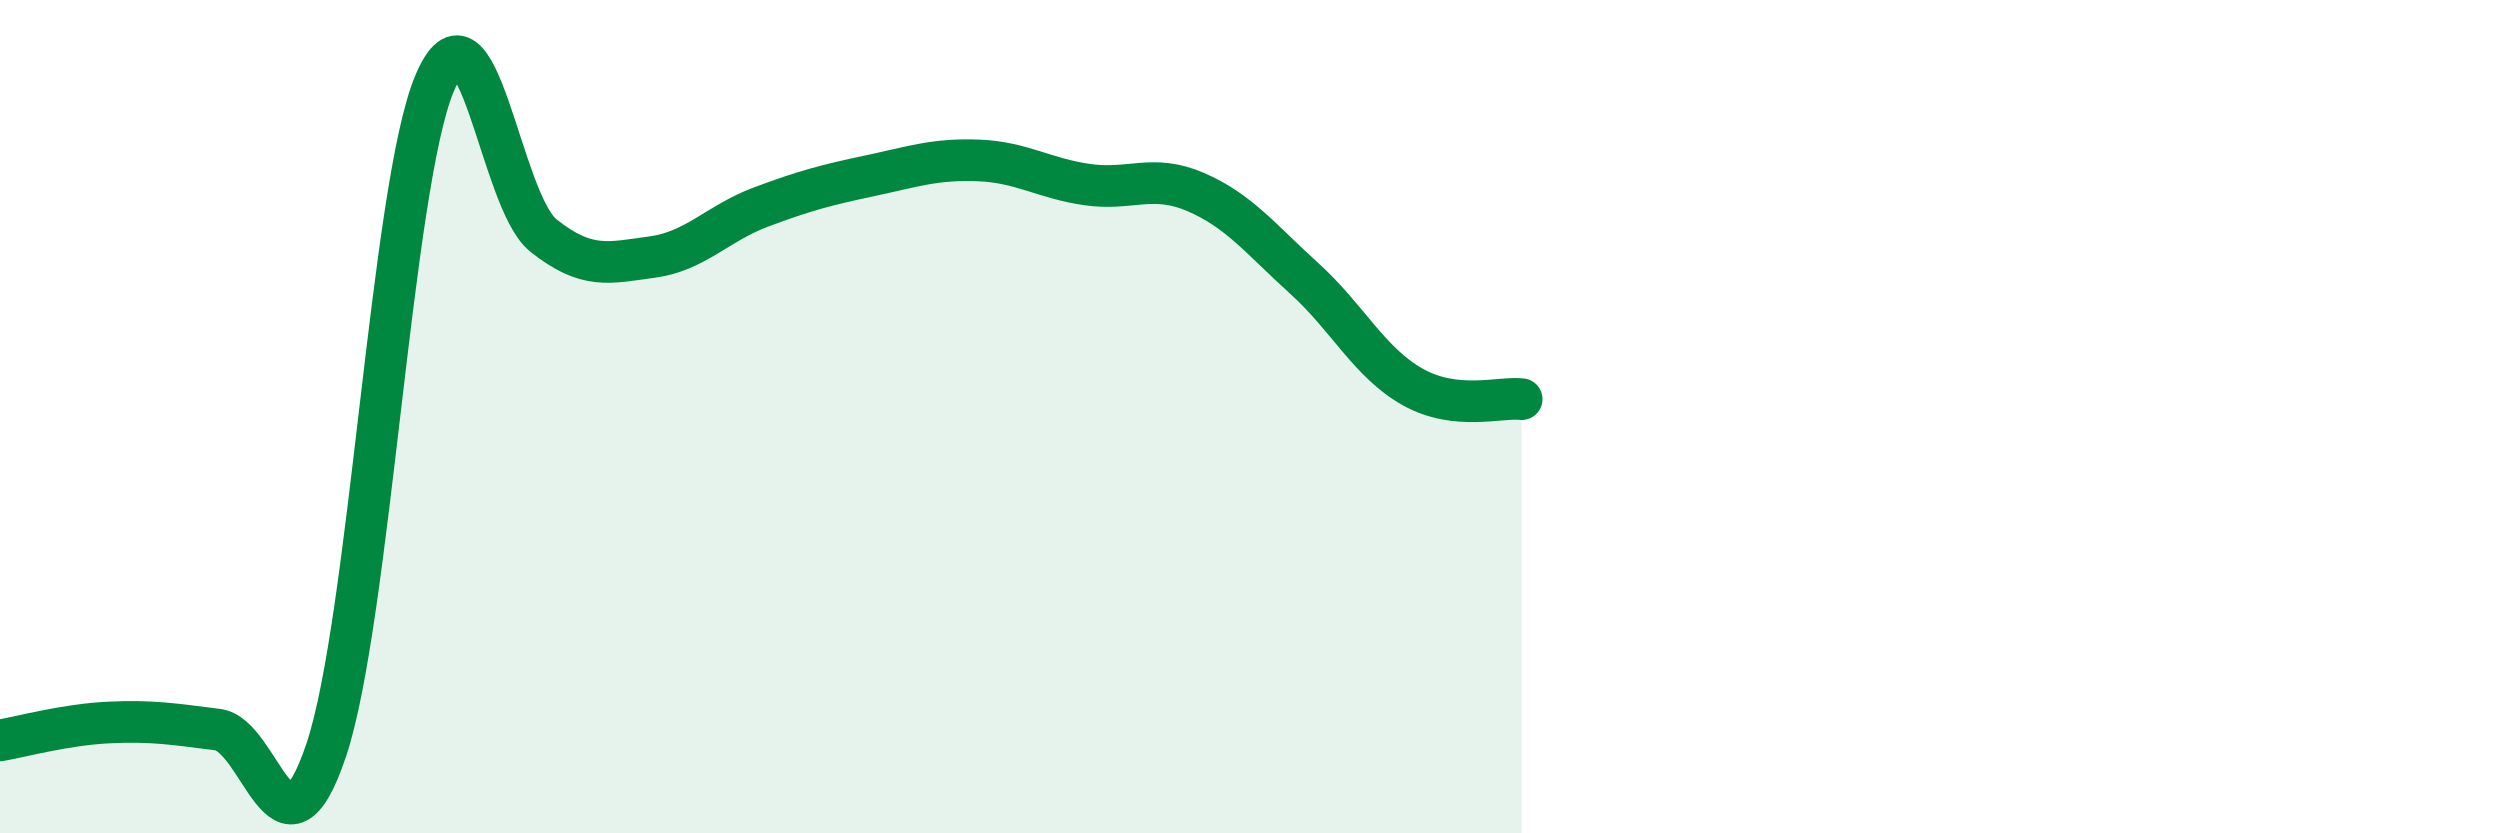
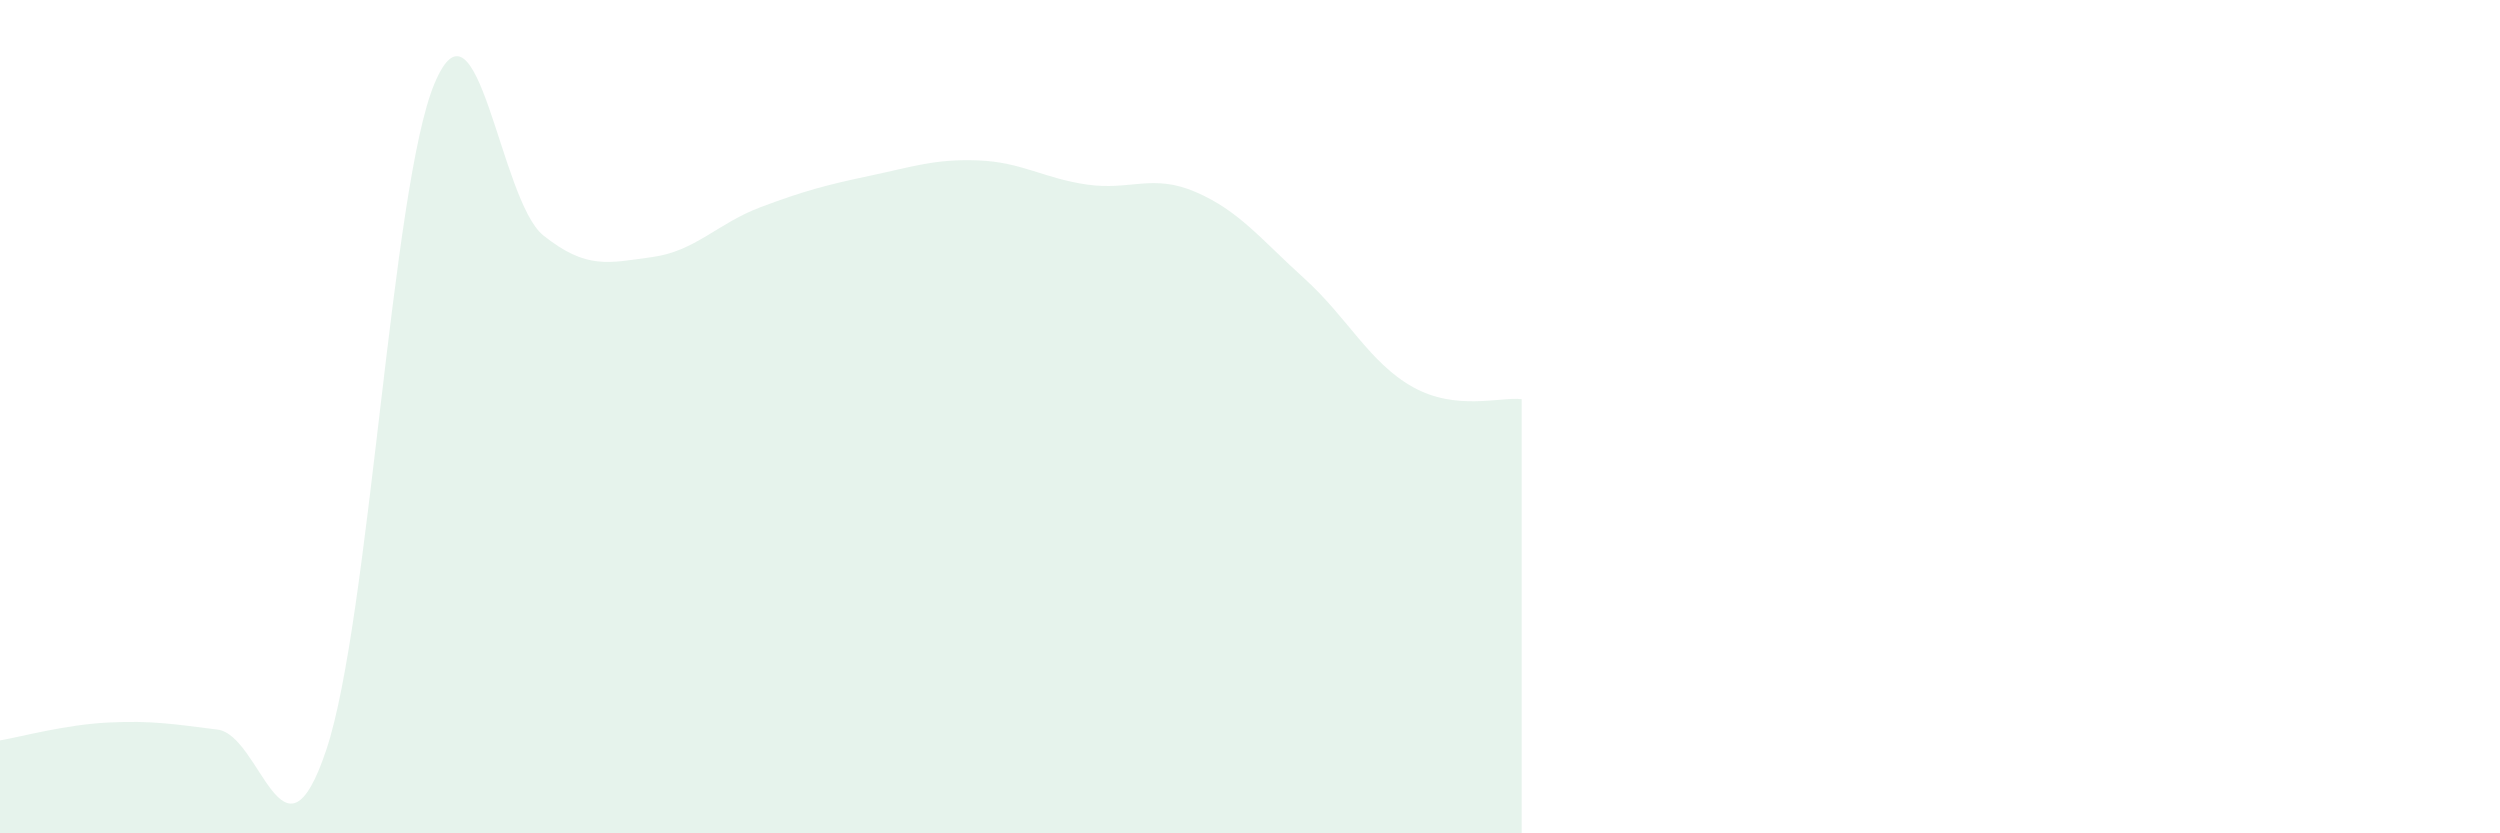
<svg xmlns="http://www.w3.org/2000/svg" width="60" height="20" viewBox="0 0 60 20">
  <path d="M 0,17.77 C 0.52,17.68 1.57,17.39 2.61,17.34 C 3.65,17.29 4.18,17.38 5.22,17.51 C 6.26,17.64 6.79,21.1 7.83,18 C 8.87,14.9 9.39,4.47 10.43,2 C 11.47,-0.47 12,4.82 13.04,5.65 C 14.08,6.48 14.61,6.31 15.65,6.17 C 16.69,6.03 17.22,5.36 18.26,4.97 C 19.3,4.58 19.83,4.44 20.87,4.22 C 21.91,4 22.44,3.81 23.48,3.85 C 24.52,3.89 25.05,4.28 26.09,4.43 C 27.13,4.58 27.66,4.16 28.7,4.61 C 29.74,5.06 30.26,5.74 31.3,6.68 C 32.34,7.62 32.87,8.71 33.91,9.29 C 34.95,9.87 36,9.52 36.52,9.58L36.52 20L0 20Z" fill="#008740" opacity="0.1" stroke-linecap="round" stroke-linejoin="round" />
-   <path d="M 0,17.77 C 0.52,17.68 1.57,17.39 2.61,17.34 C 3.65,17.29 4.18,17.38 5.22,17.51 C 6.26,17.64 6.79,21.1 7.83,18 C 8.87,14.9 9.39,4.47 10.43,2 C 11.47,-0.47 12,4.82 13.04,5.65 C 14.08,6.48 14.61,6.31 15.65,6.17 C 16.69,6.03 17.22,5.36 18.26,4.97 C 19.3,4.58 19.83,4.44 20.87,4.22 C 21.91,4 22.44,3.81 23.48,3.85 C 24.52,3.89 25.05,4.28 26.09,4.43 C 27.13,4.58 27.66,4.16 28.7,4.61 C 29.74,5.06 30.26,5.74 31.3,6.68 C 32.34,7.62 32.87,8.71 33.91,9.29 C 34.95,9.87 36,9.52 36.52,9.58" stroke="#008740" stroke-width="1" fill="none" stroke-linecap="round" stroke-linejoin="round" />
</svg>